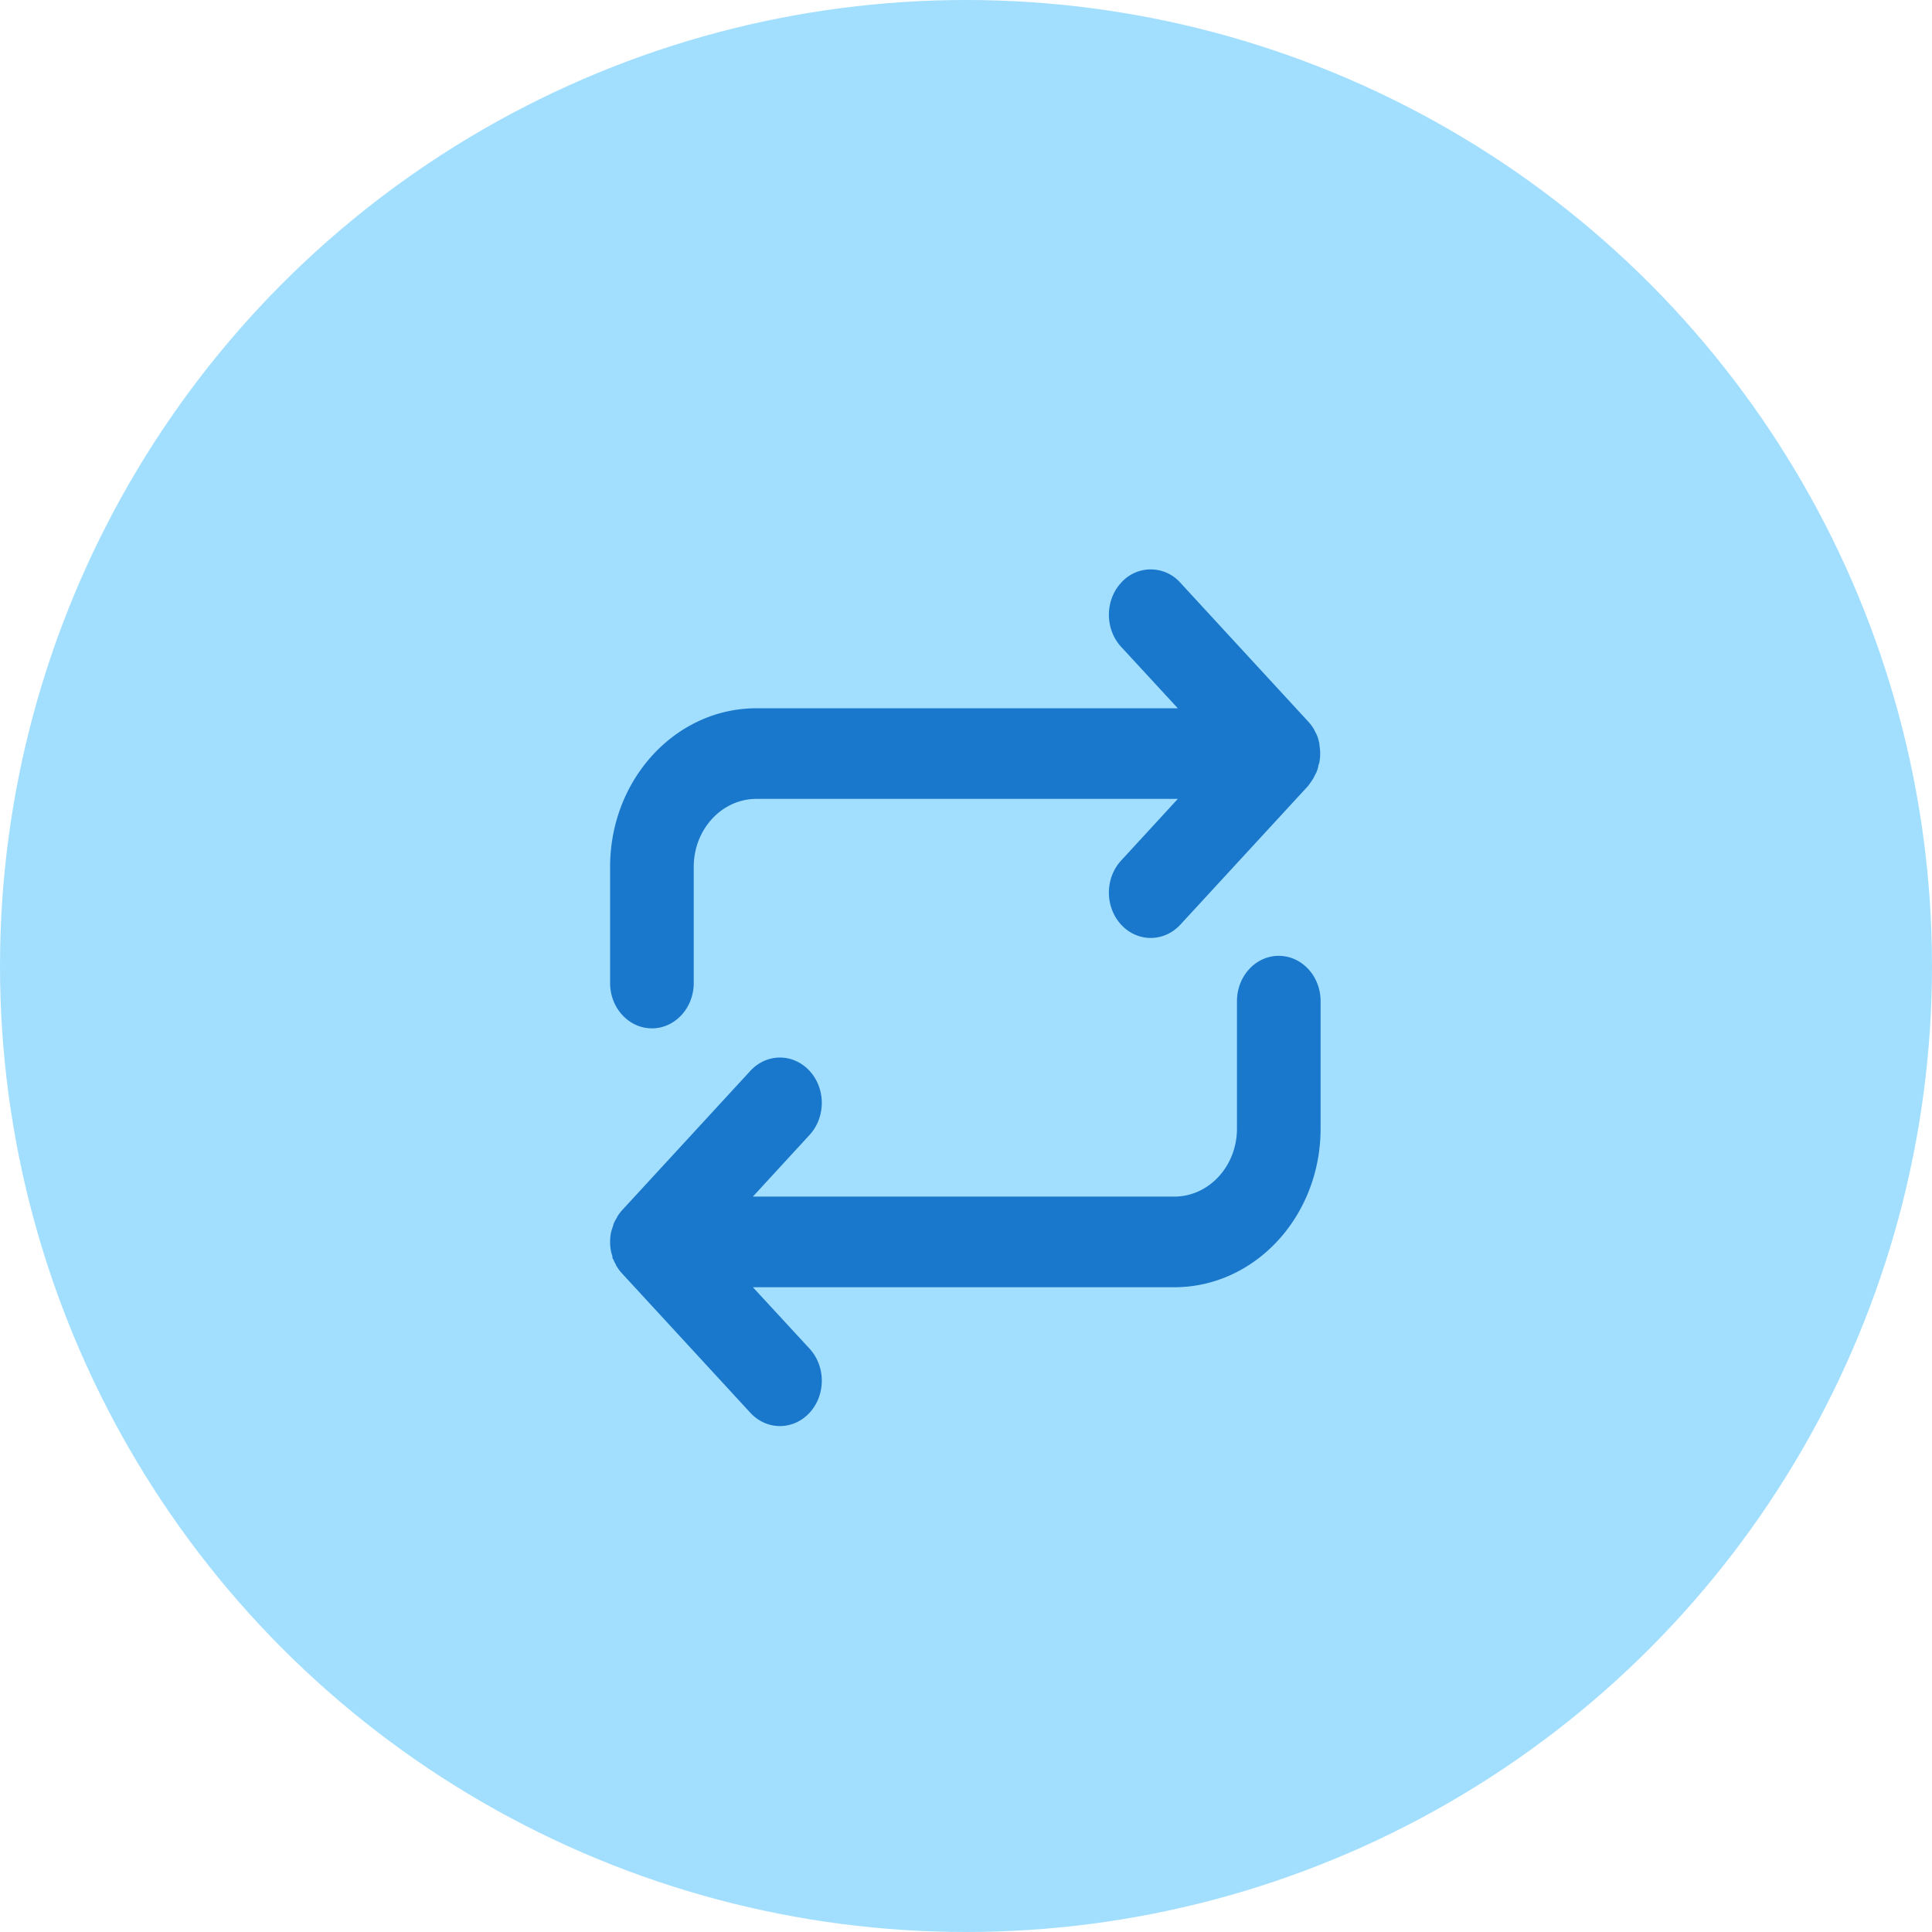
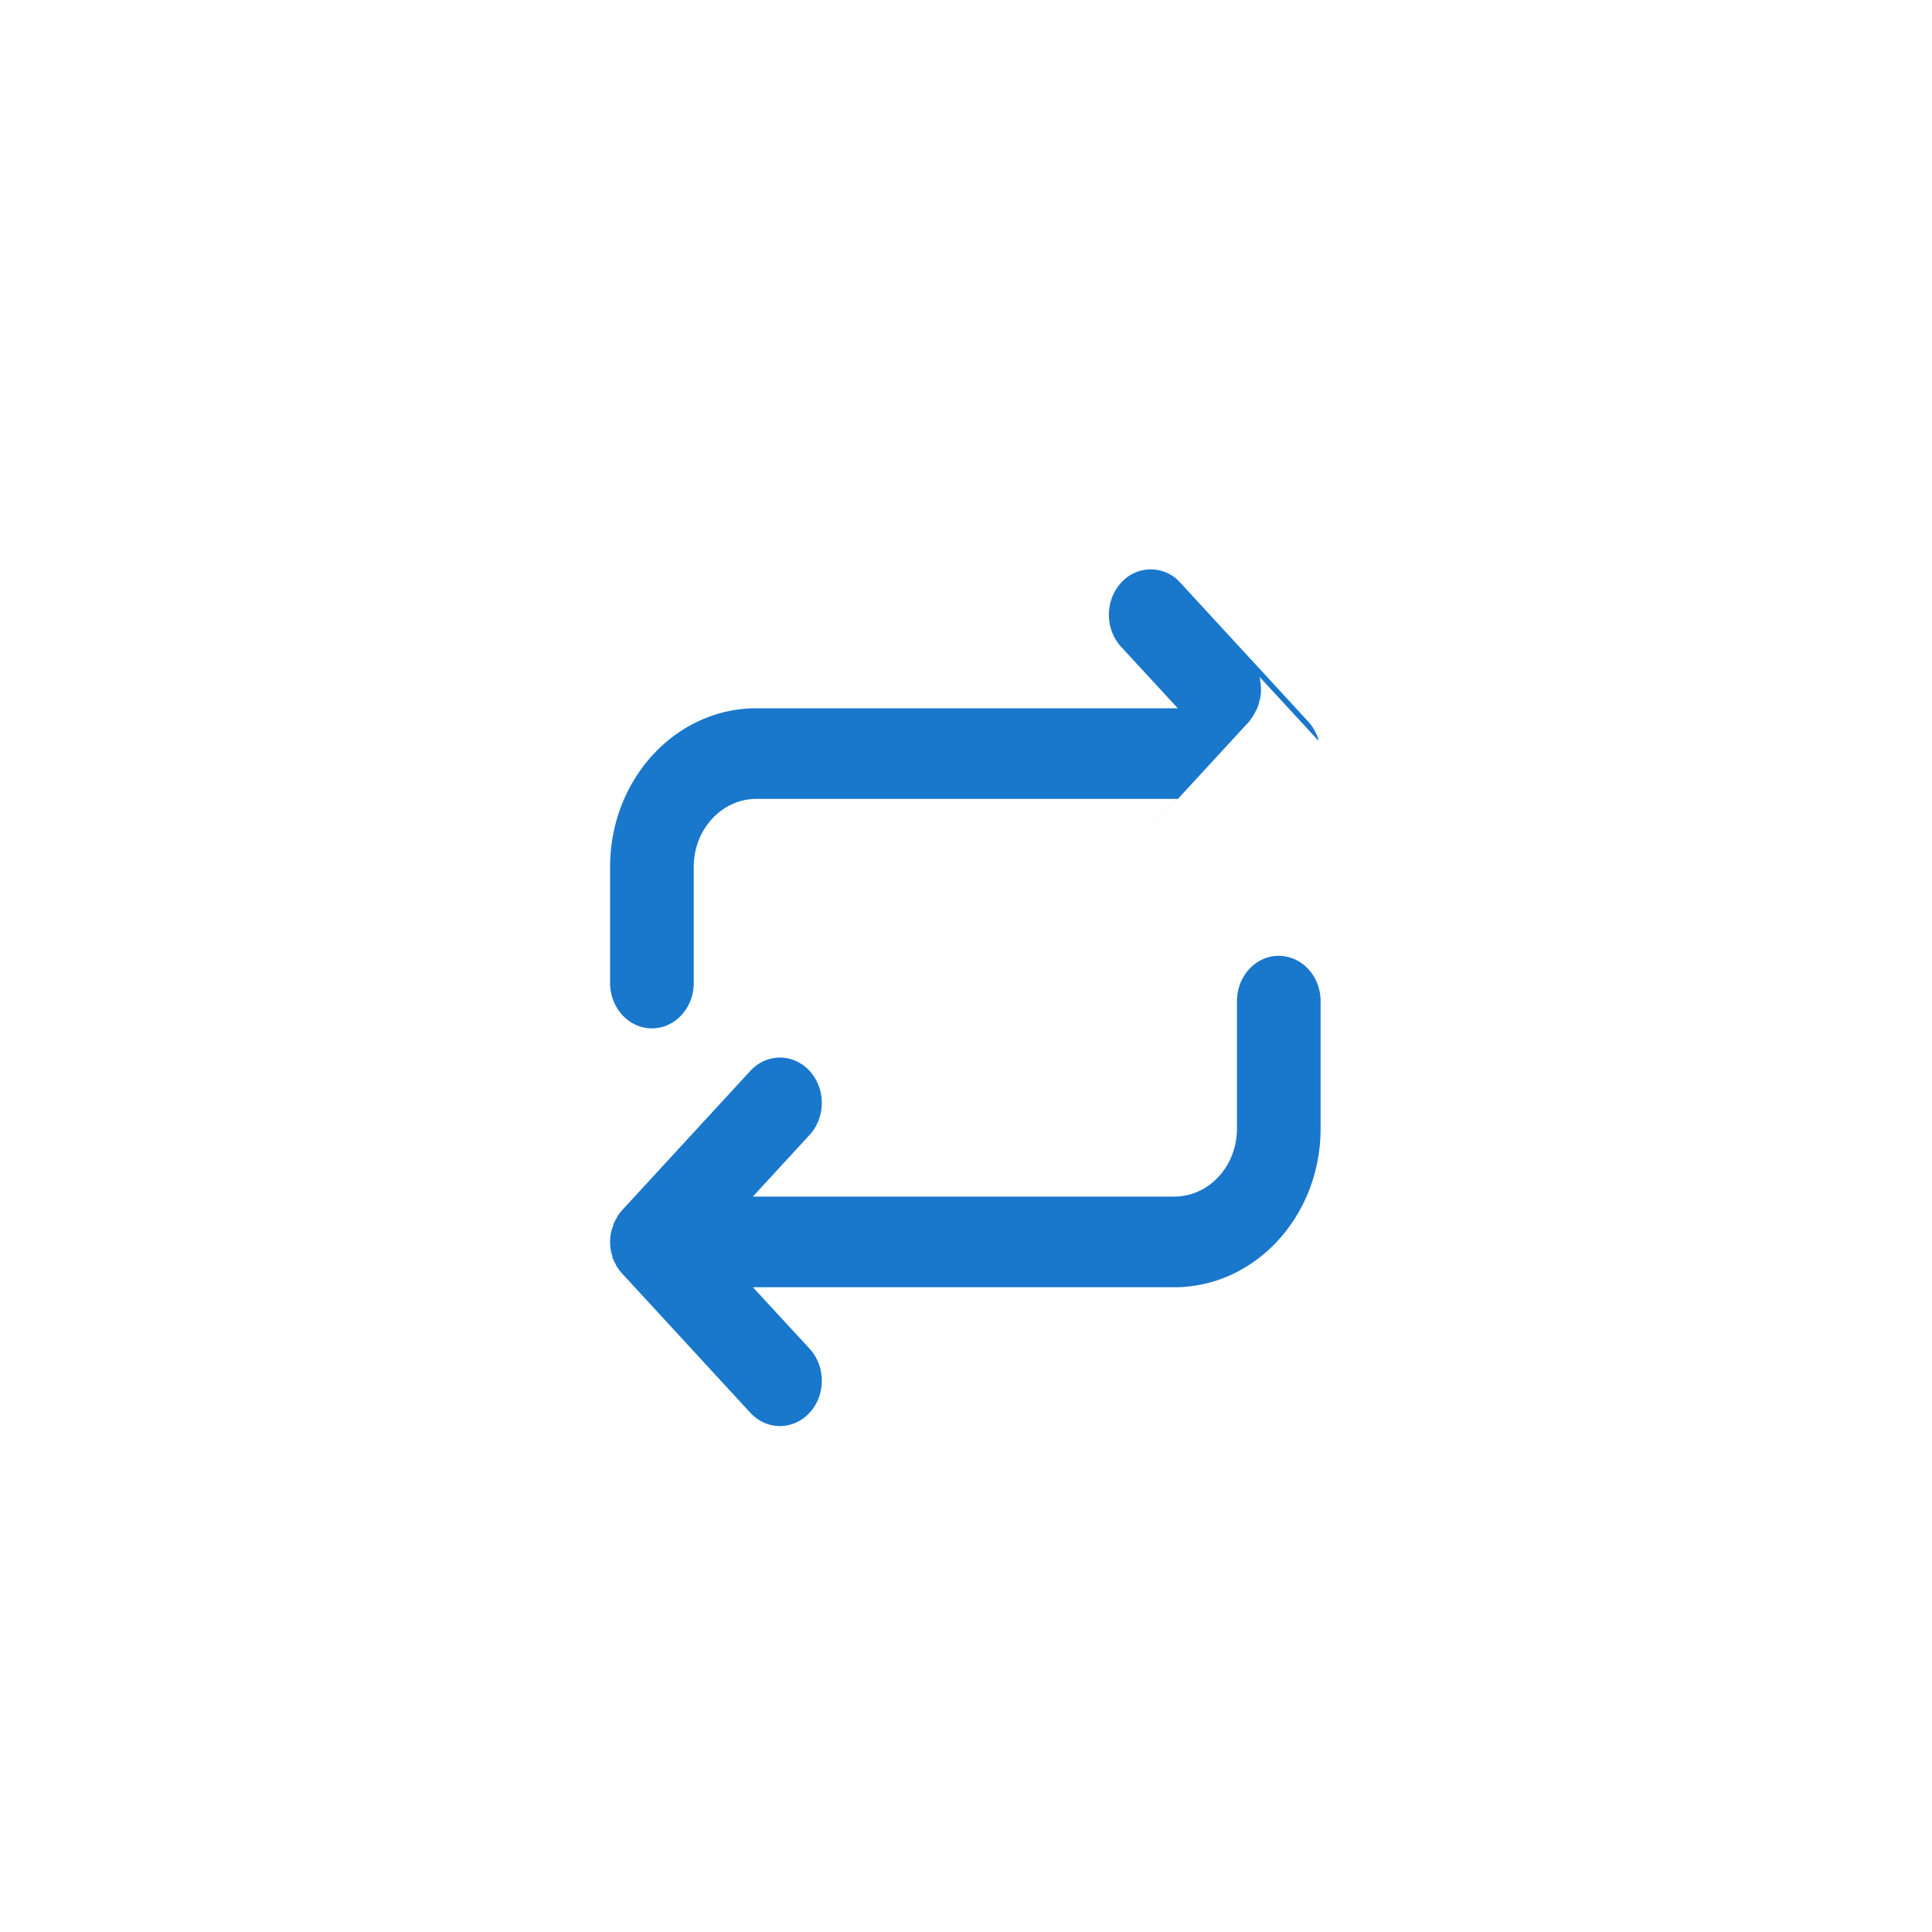
<svg xmlns="http://www.w3.org/2000/svg" width="95" height="95" viewBox="0 0 95 95">
  <g fill="none" fill-rule="evenodd">
-     <circle cx="47.5" cy="47.5" r="47.5" fill="#A2DFFF" />
-     <path fill="#1977CC" fill-rule="nonzero" d="M64.844 36.436a1.355 1.355 0 0 0-.165-.434c-.03-.061-.056-.123-.092-.178a2.207 2.207 0 0 0-.231-.312l-6.317-6.859a1.946 1.946 0 0 0-2.91 0c-.803.87-.803 2.283 0 3.154l2.786 3.02H37.196c-3.974 0-7.196 3.491-7.196 7.8v5.71c0 1.23.92 2.229 2.056 2.229 1.135 0 2.056-.998 2.056-2.229v-5.71c0-1.847 1.38-3.344 3.084-3.344h20.72l-2.787 3.031c-.803.871-.803 2.283 0 3.154.804.87 2.106.87 2.91 0l6.296-6.836c.086-.125.163-.229.231-.34.036-.056.062-.123.093-.179.079-.132.134-.28.164-.434 0-.061.036-.117.052-.184a2.412 2.412 0 0 0 0-.875c.01-.067-.016-.122-.031-.184zM62.88 47c-1.136 0-2.056.998-2.056 2.229v6.267c0 1.847-1.38 3.343-3.084 3.343H37.02l2.786-3.03c.52-.564.723-1.385.533-2.154-.19-.77-.745-1.37-1.455-1.577-.71-.206-1.467.014-1.987.577l-6.291 6.836a2.202 2.202 0 0 0-.257.34c0 .033-.03.067-.052.1-.052.09-.098.183-.138.279 0 .05-.026.1-.041.15a2.314 2.314 0 0 0-.078.268c-.053.29-.053.59 0 .88.02.089.043.176.072.262 0 .05 0 .106.042.15.038.093.083.182.133.268 0 .039.036.078.057.111.074.118.158.228.252.329l6.301 6.842c.804.87 2.106.87 2.91 0 .803-.871.803-2.283 0-3.154l-2.786-3.02H57.74c3.974 0 7.196-3.492 7.196-7.8V49.23c0-1.231-.92-2.229-2.056-2.229z" />
+     <path fill="#1977CC" fill-rule="nonzero" d="M64.844 36.436a1.355 1.355 0 0 0-.165-.434c-.03-.061-.056-.123-.092-.178a2.207 2.207 0 0 0-.231-.312l-6.317-6.859a1.946 1.946 0 0 0-2.91 0c-.803.87-.803 2.283 0 3.154l2.786 3.02H37.196c-3.974 0-7.196 3.491-7.196 7.8v5.71c0 1.23.92 2.229 2.056 2.229 1.135 0 2.056-.998 2.056-2.229v-5.71c0-1.847 1.38-3.344 3.084-3.344h20.72l-2.787 3.031l6.296-6.836c.086-.125.163-.229.231-.34.036-.056.062-.123.093-.179.079-.132.134-.28.164-.434 0-.061.036-.117.052-.184a2.412 2.412 0 0 0 0-.875c.01-.067-.016-.122-.031-.184zM62.88 47c-1.136 0-2.056.998-2.056 2.229v6.267c0 1.847-1.38 3.343-3.084 3.343H37.02l2.786-3.03c.52-.564.723-1.385.533-2.154-.19-.77-.745-1.37-1.455-1.577-.71-.206-1.467.014-1.987.577l-6.291 6.836a2.202 2.202 0 0 0-.257.34c0 .033-.03.067-.052.1-.052.09-.098.183-.138.279 0 .05-.026.1-.041.15a2.314 2.314 0 0 0-.078.268c-.053.29-.053.59 0 .88.02.089.043.176.072.262 0 .05 0 .106.042.15.038.093.083.182.133.268 0 .039.036.078.057.111.074.118.158.228.252.329l6.301 6.842c.804.87 2.106.87 2.91 0 .803-.871.803-2.283 0-3.154l-2.786-3.02H57.74c3.974 0 7.196-3.492 7.196-7.8V49.23c0-1.231-.92-2.229-2.056-2.229z" />
  </g>
</svg>